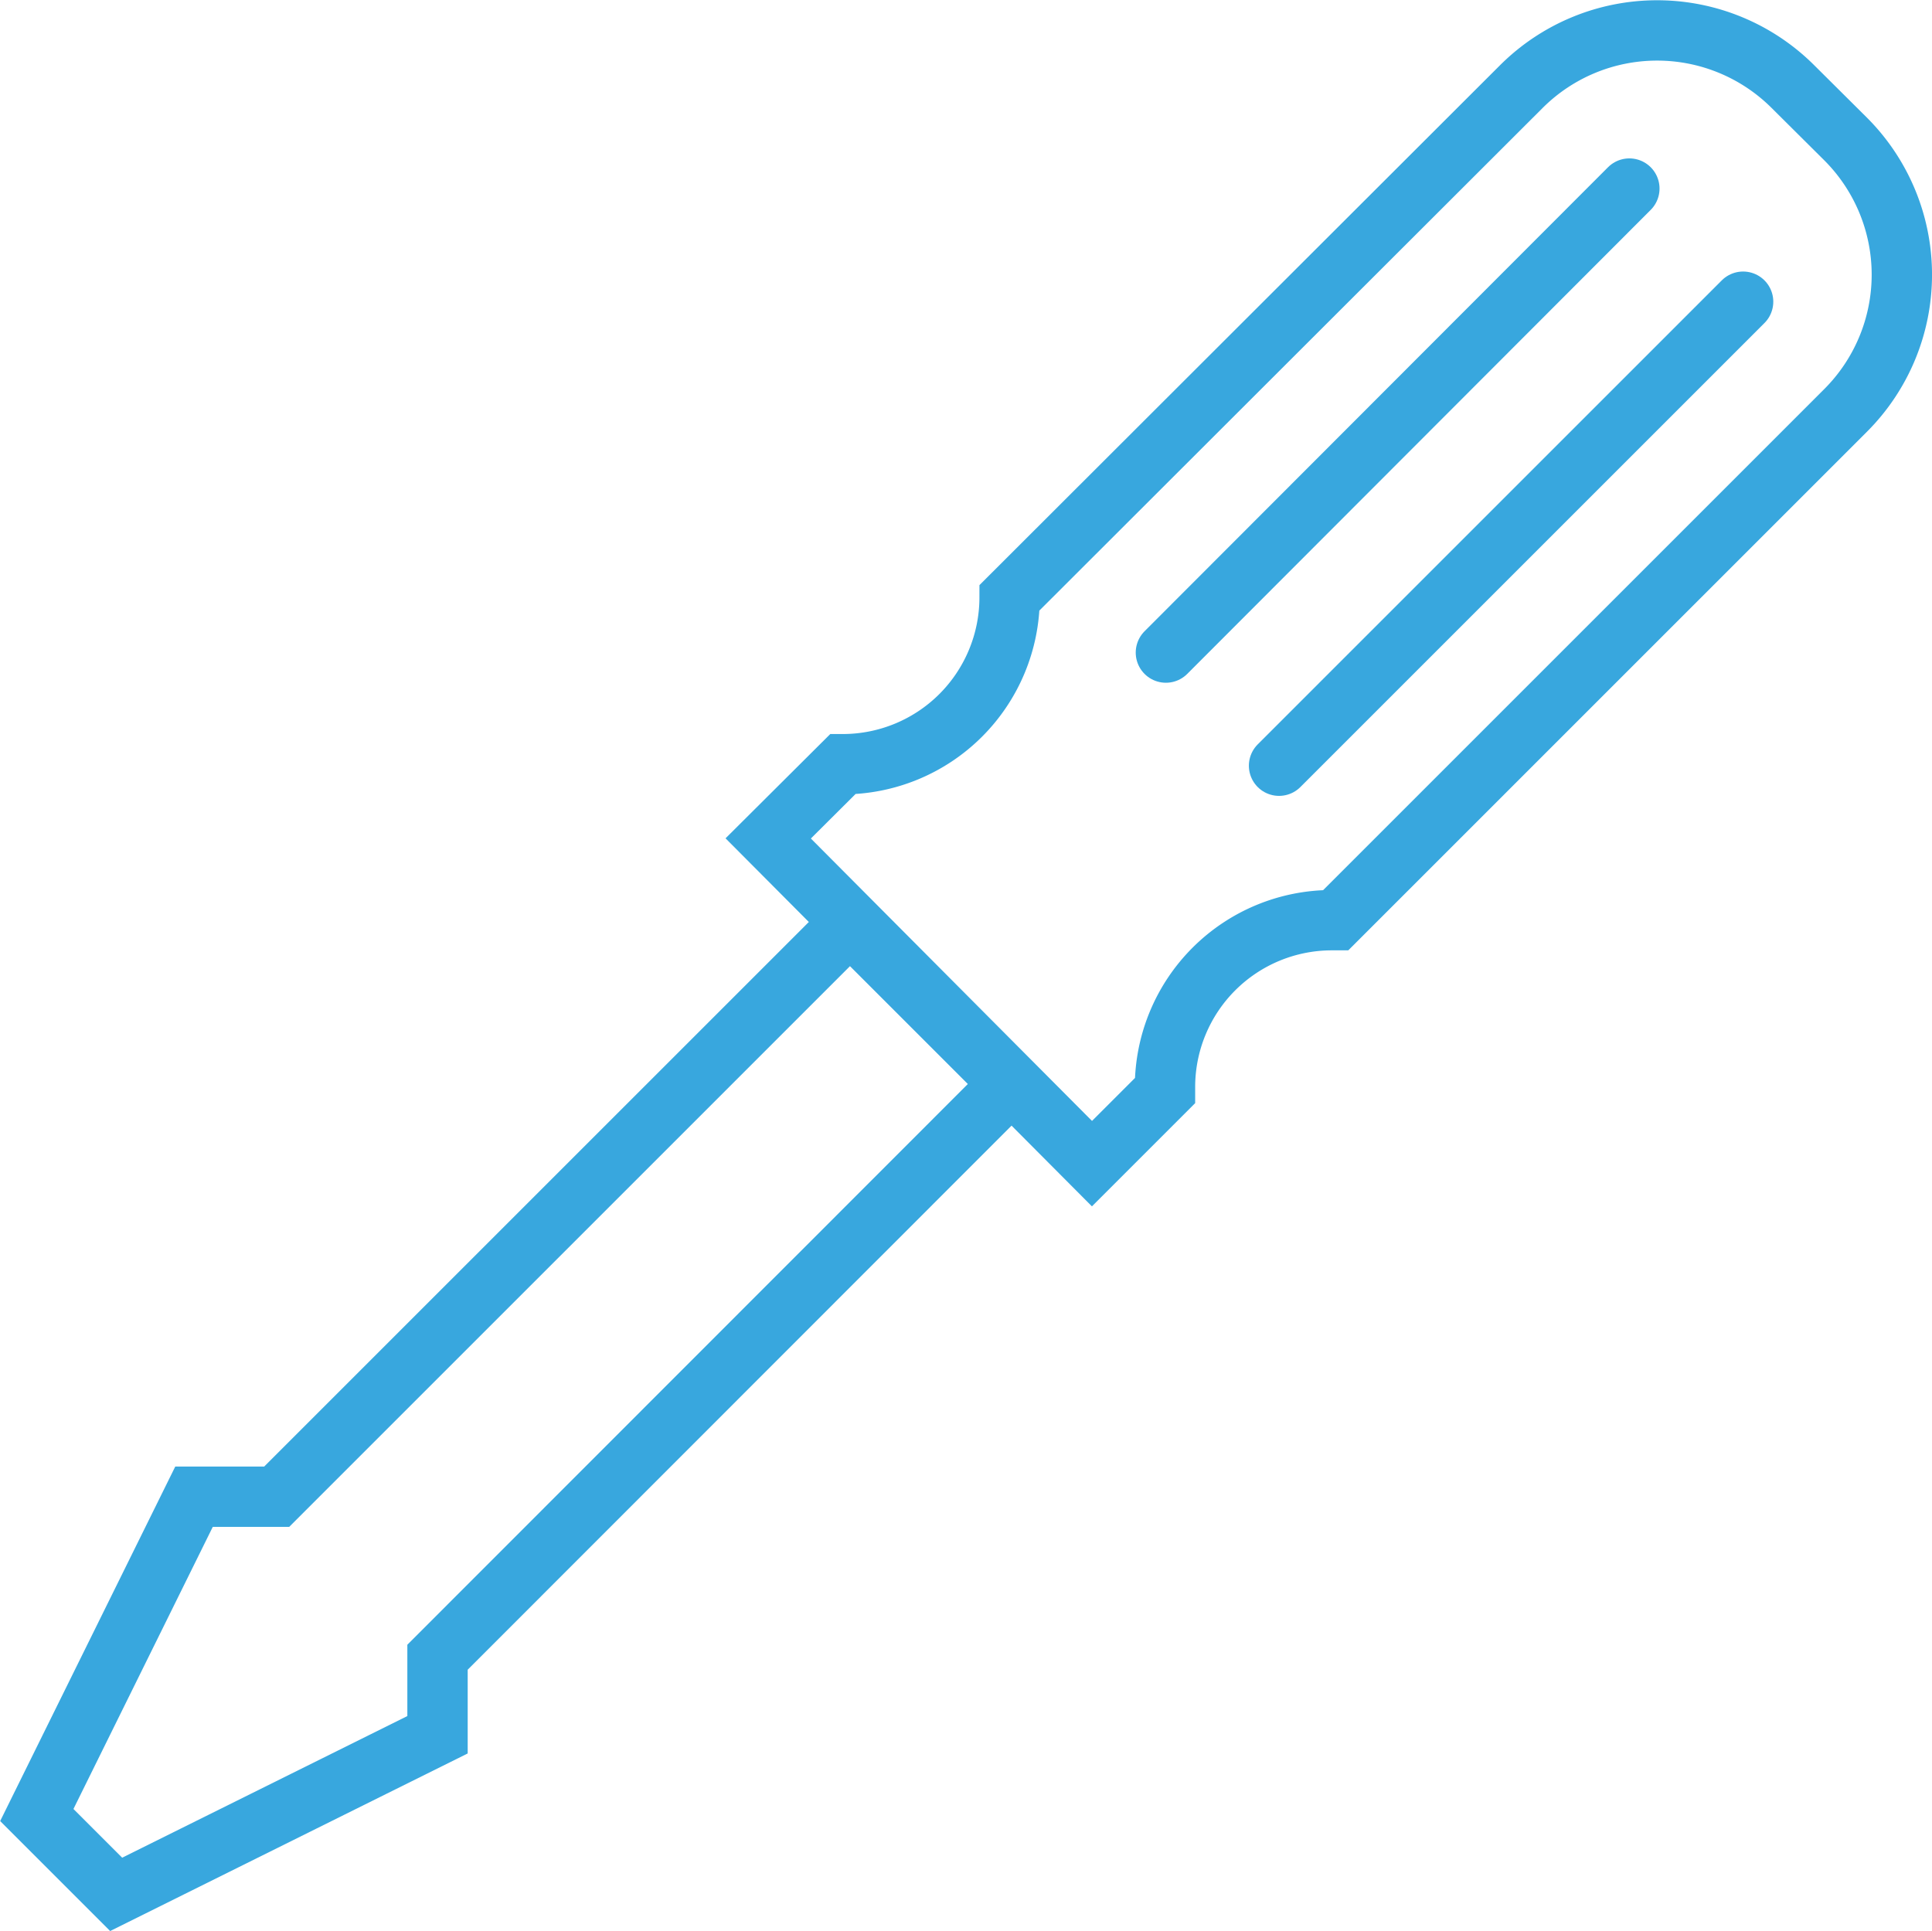
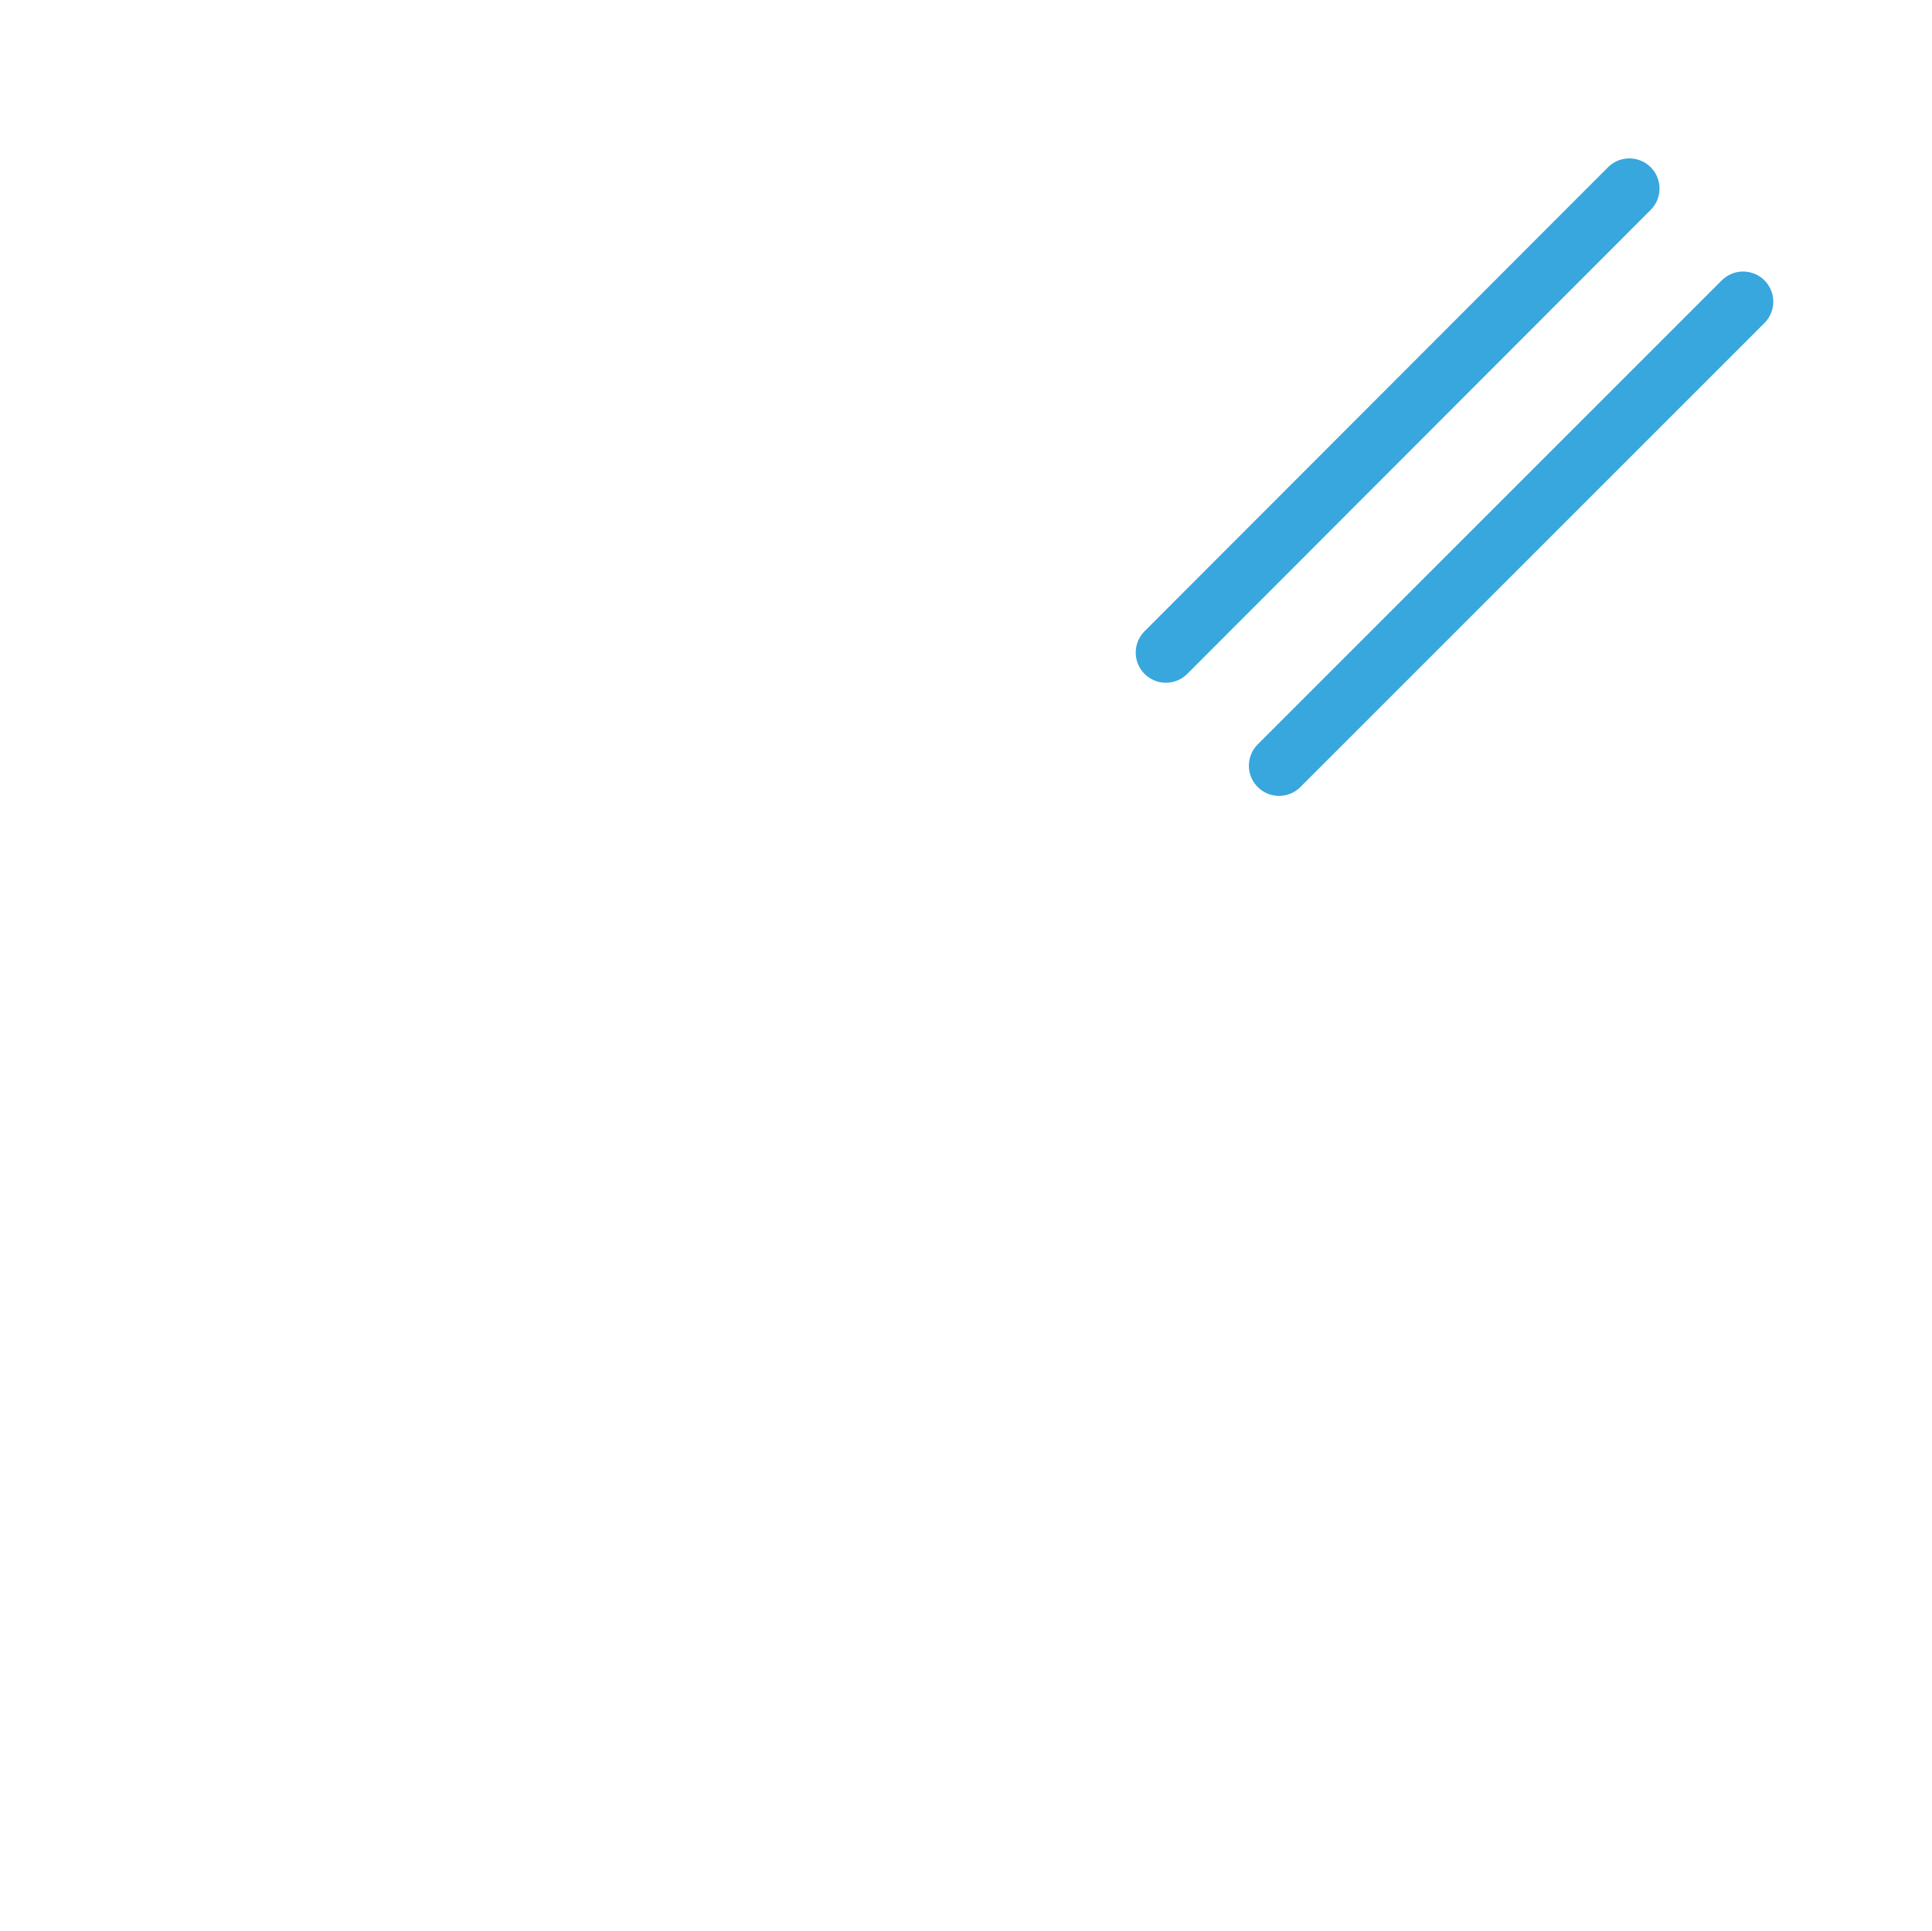
<svg xmlns="http://www.w3.org/2000/svg" id="Layer_1" data-name="Layer 1" viewBox="0 0 64.03 64.01">
  <defs>
    <style>.cls-1,.cls-3{fill:none;}.cls-2{clip-path:url(#clip-path);}.cls-3{stroke:#38a7de;stroke-linecap:round;stroke-width:2px;}</style>
    <clipPath id="clip-path">
-       <rect class="cls-1" width="64.03" height="64.01" />
-     </clipPath>
+       </clipPath>
  </defs>
  <g class="cls-2">
-     <path class="cls-3" d="M14.5,54.93V57.5L3.85,62.79,1.22,60.16,6.43,49.61H9.17l19-19,5.32,5.32ZM61.17,4.61,59.42,2.87a6.37,6.37,0,0,0-9,0L33.46,19.81v0a5.53,5.53,0,0,1-5.53,5.52h0l-2.47,2.46L36.19,38.57l2.42-2.42s0-.09,0-.13a5.53,5.53,0,0,1,5.53-5.52h.13L61.17,13.6A6.36,6.36,0,0,0,61.17,4.61Z" />
-   </g>
+     </g>
  <path class="cls-3" d="M42.39,25.38,57.77,10M38.64,21.63,54,6.25" />
</svg>